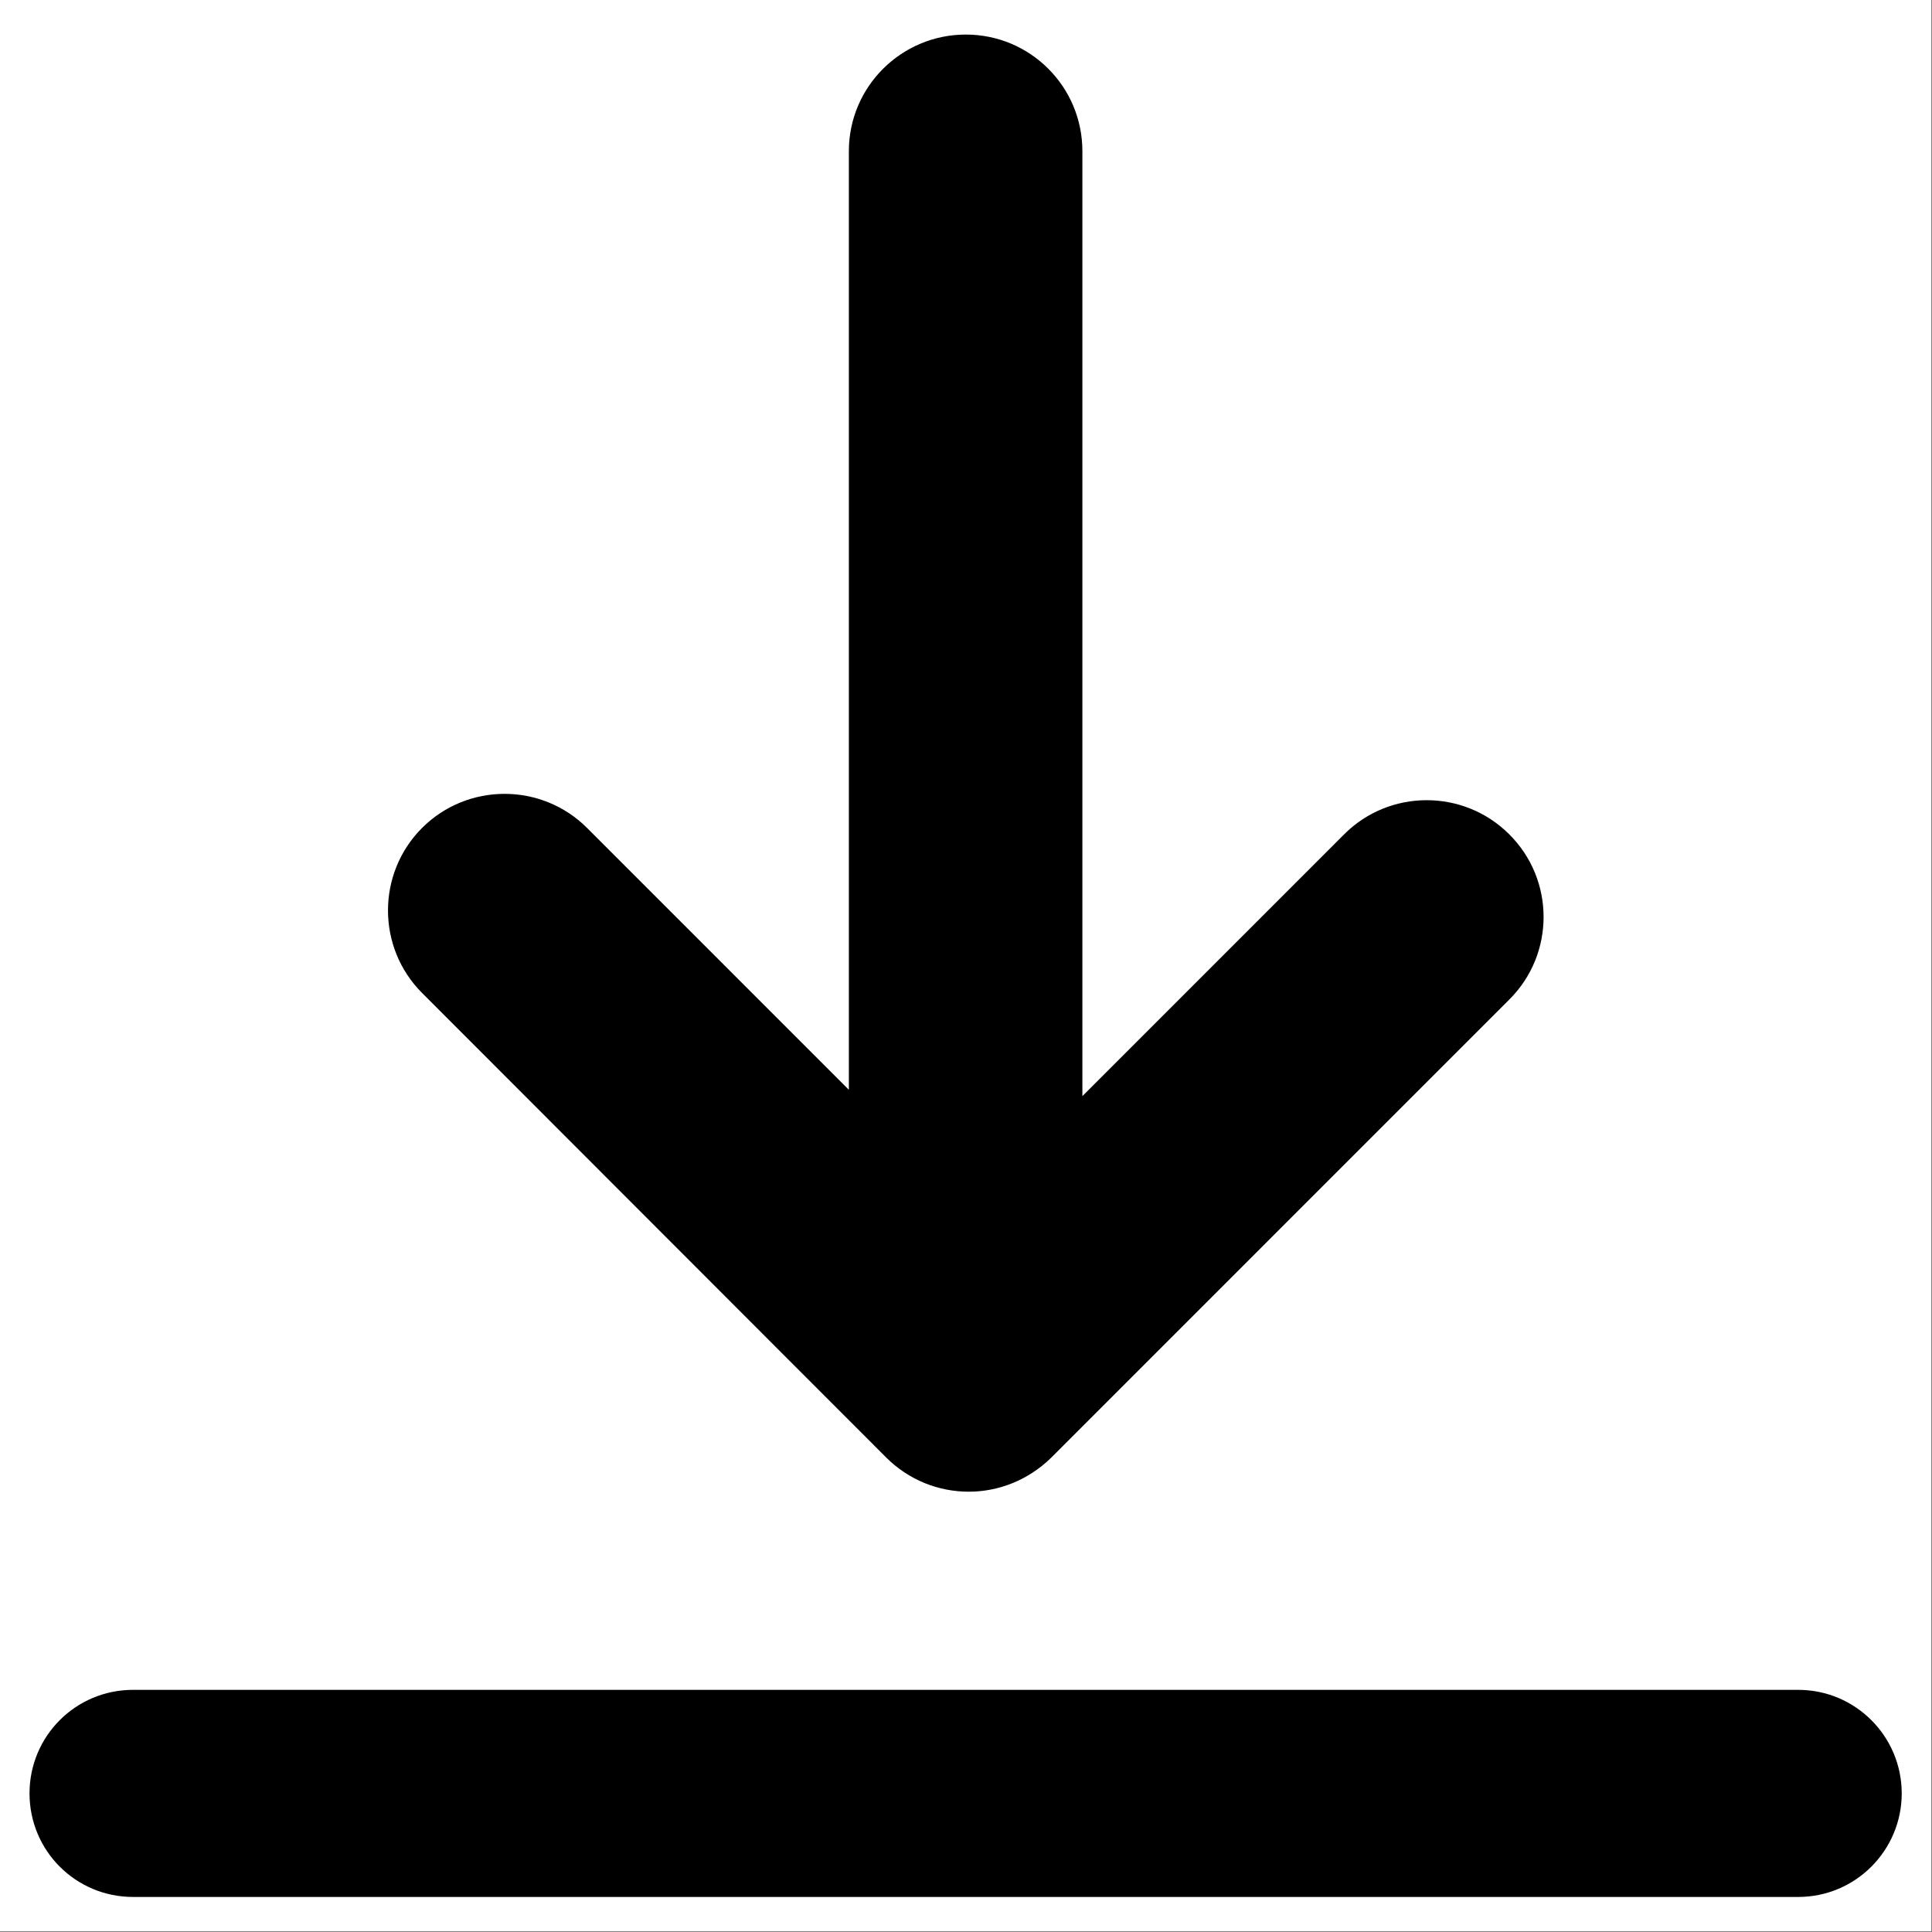
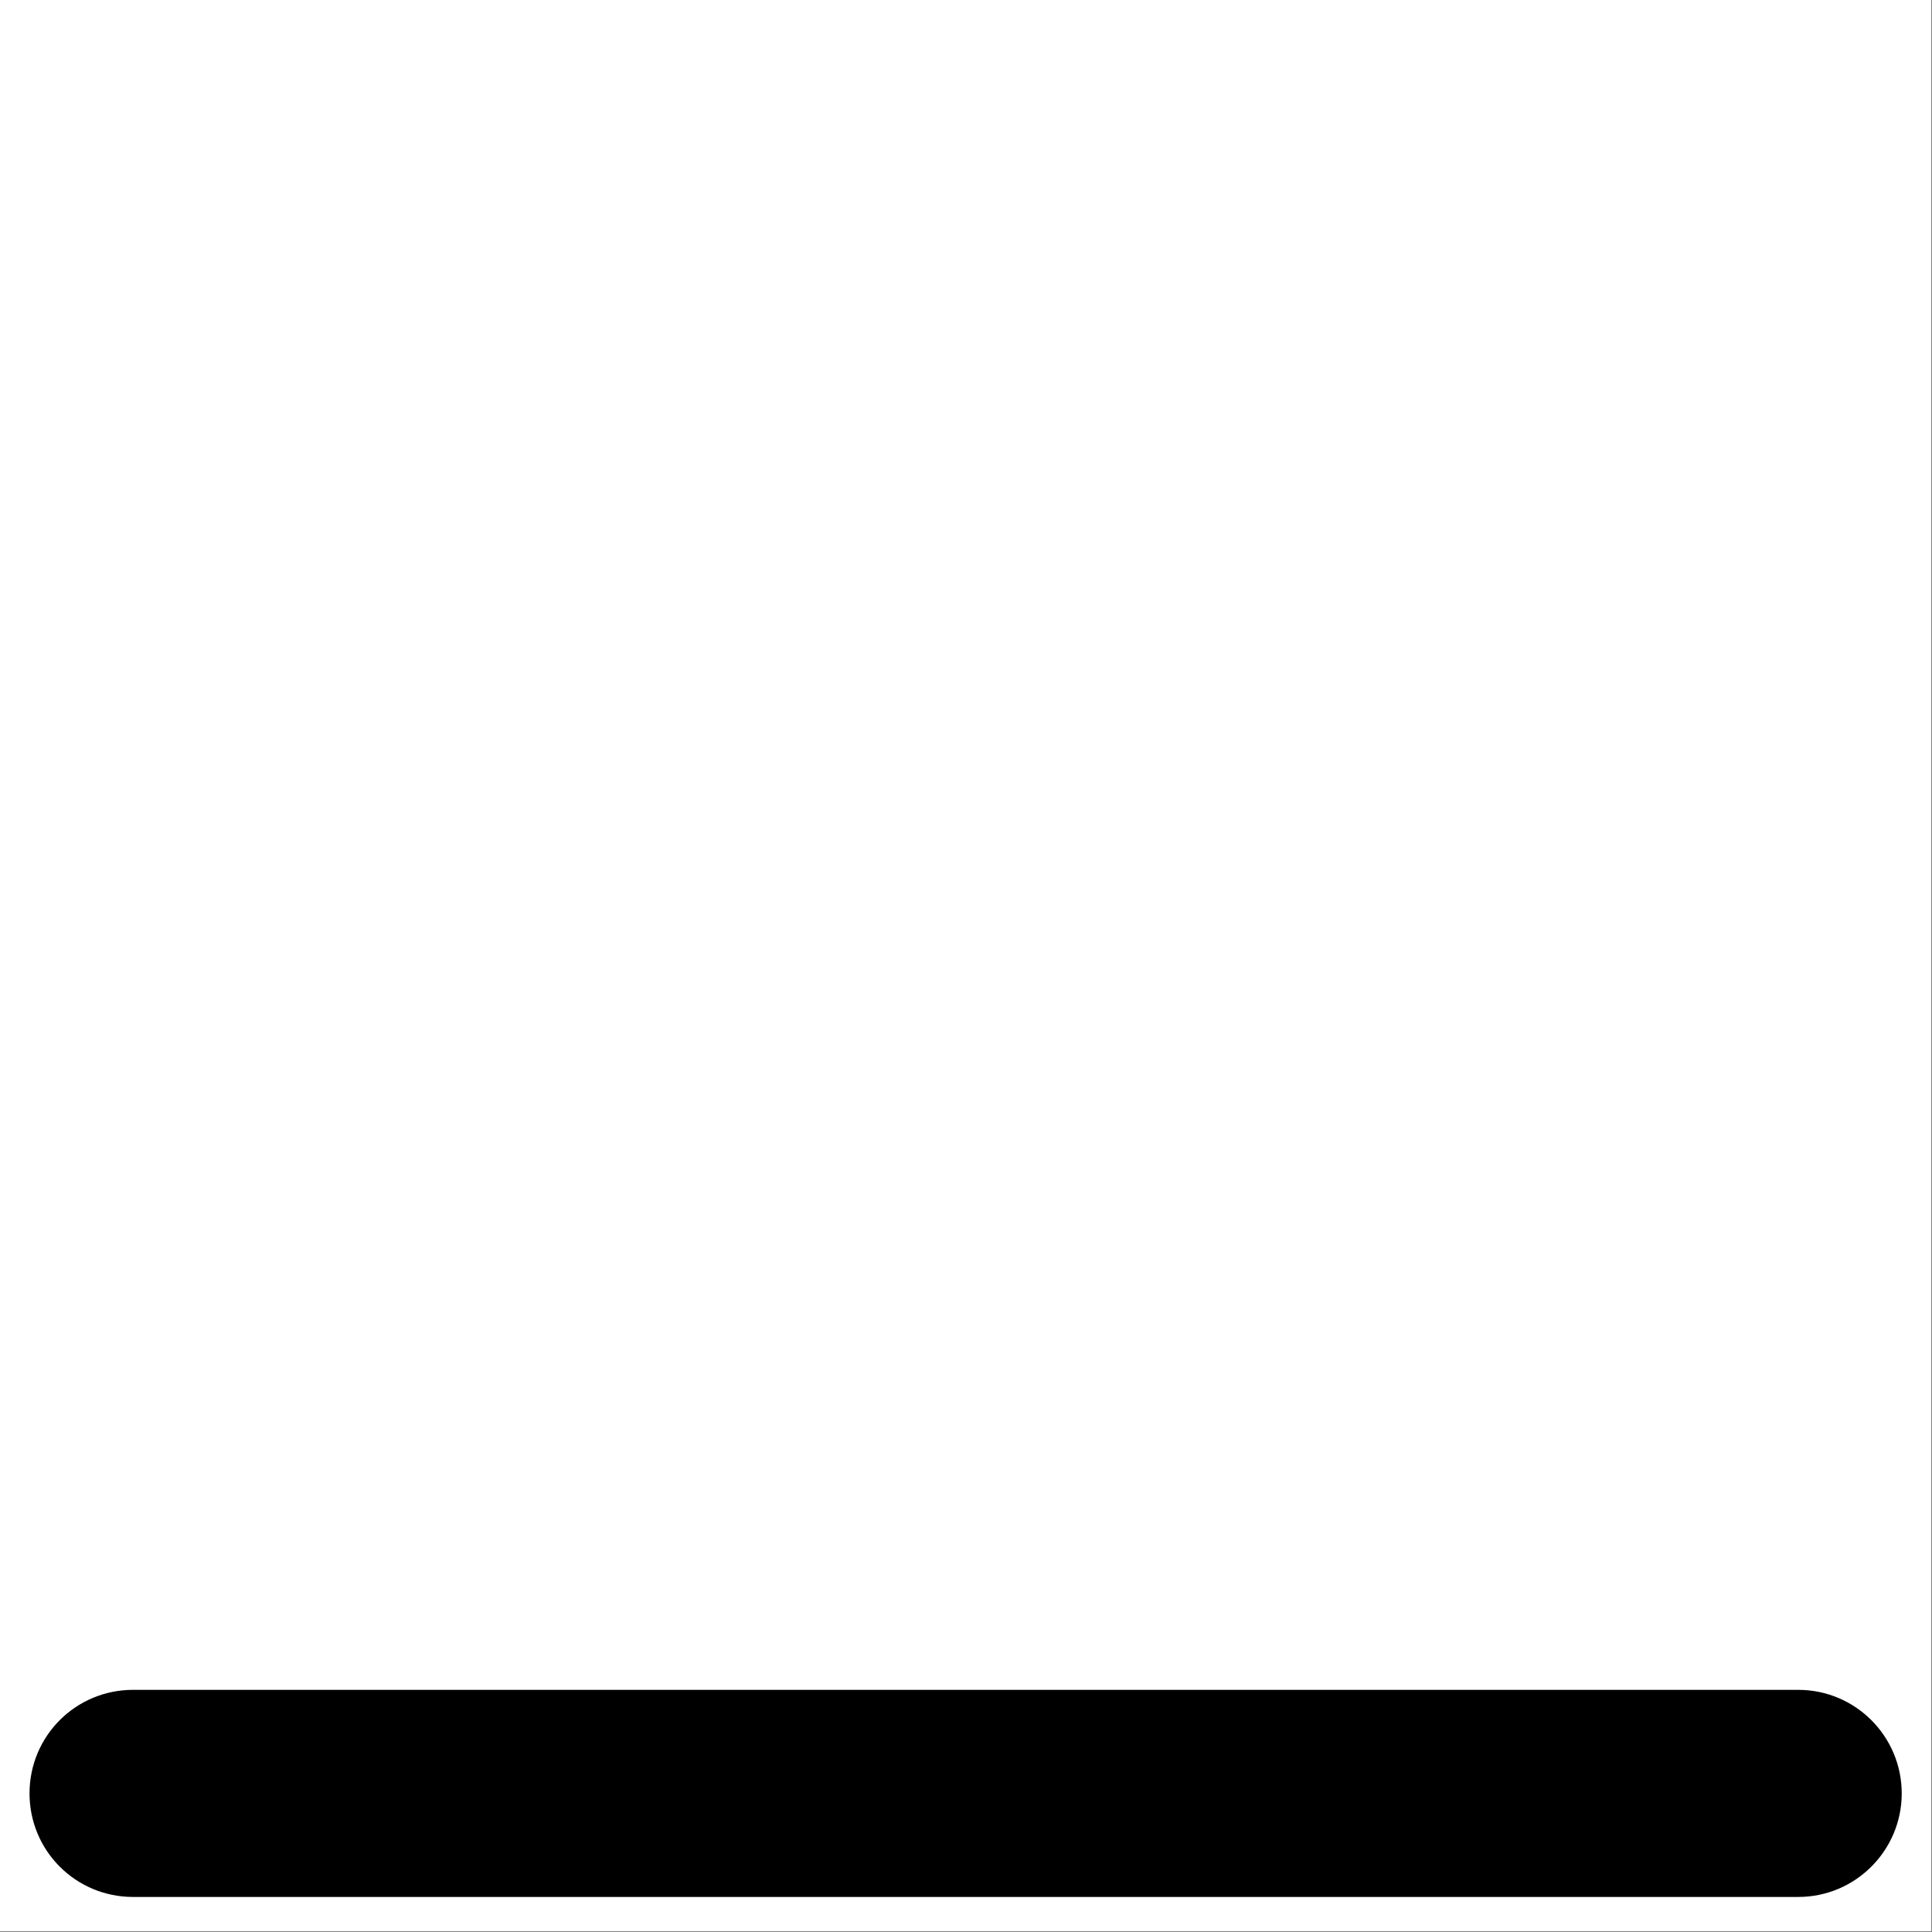
<svg xmlns="http://www.w3.org/2000/svg" width="1350" zoomAndPan="magnify" viewBox="0 0 1012.5 1012.5" height="1350" preserveAspectRatio="xMidYMid meet" version="1.0">
  <rect x="0" y="0" width="1012.5" height="1012.5" fill="#808080" stroke="none" />
  <defs>
    <clipPath id="fddf9286a9">
-       <path d="M 203 18.113 L 809 18.113 L 809 782 L 203 782 Z M 203 18.113 " clip-rule="nonzero" />
-     </clipPath>
+       </clipPath>
    <clipPath id="8f7d448bd9">
      <path d="M 15.047 885 L 997 885 L 997 994.133 L 15.047 994.133 Z M 15.047 885 " clip-rule="nonzero" />
    </clipPath>
  </defs>
  <path fill="#ffffff" d="M 0 0 L 1012 0 L 1012 1012 L 0 1012 Z M 0 0 " fill-opacity="1" fill-rule="nonzero" />
  <path fill="#ffffff" d="M 0 0 L 1012 0 L 1012 1012 L 0 1012 Z M 0 0 " fill-opacity="1" fill-rule="nonzero" />
  <g clip-path="url(#fddf9286a9)">
    <path fill="#000000" d="M 790.914 437.215 C 767.102 413.402 728.262 413.402 704.453 437.215 L 567.242 574.445 L 567.242 79.211 C 567.242 45.441 539.918 18.113 506.152 18.113 C 472.387 18.113 444.863 45.441 444.863 79.211 L 444.863 571.125 L 307.656 433.898 C 283.844 410.082 245.004 410.082 221.191 433.898 C 197.379 457.711 197.379 496.559 221.191 520.371 L 464.383 763.793 C 476.289 775.699 491.902 781.75 507.711 781.75 C 523.328 781.75 538.941 775.699 551.043 763.793 L 791.109 523.691 C 814.922 499.875 814.922 461.031 790.914 437.215 Z M 790.914 437.215 " fill-opacity="1" fill-rule="nonzero" />
  </g>
  <g clip-path="url(#8f7d448bd9)">
    <path fill="#000000" d="M 942.371 885.598 L 69.734 885.598 C 39.676 885.598 15.473 909.805 15.473 939.867 C 15.473 969.926 39.676 994.133 69.734 994.133 L 942.371 994.133 C 972.43 994.133 996.633 969.73 996.633 939.867 C 996.633 910 972.43 885.598 942.371 885.598 Z M 942.371 885.598 " fill-opacity="1" fill-rule="nonzero" />
  </g>
</svg>